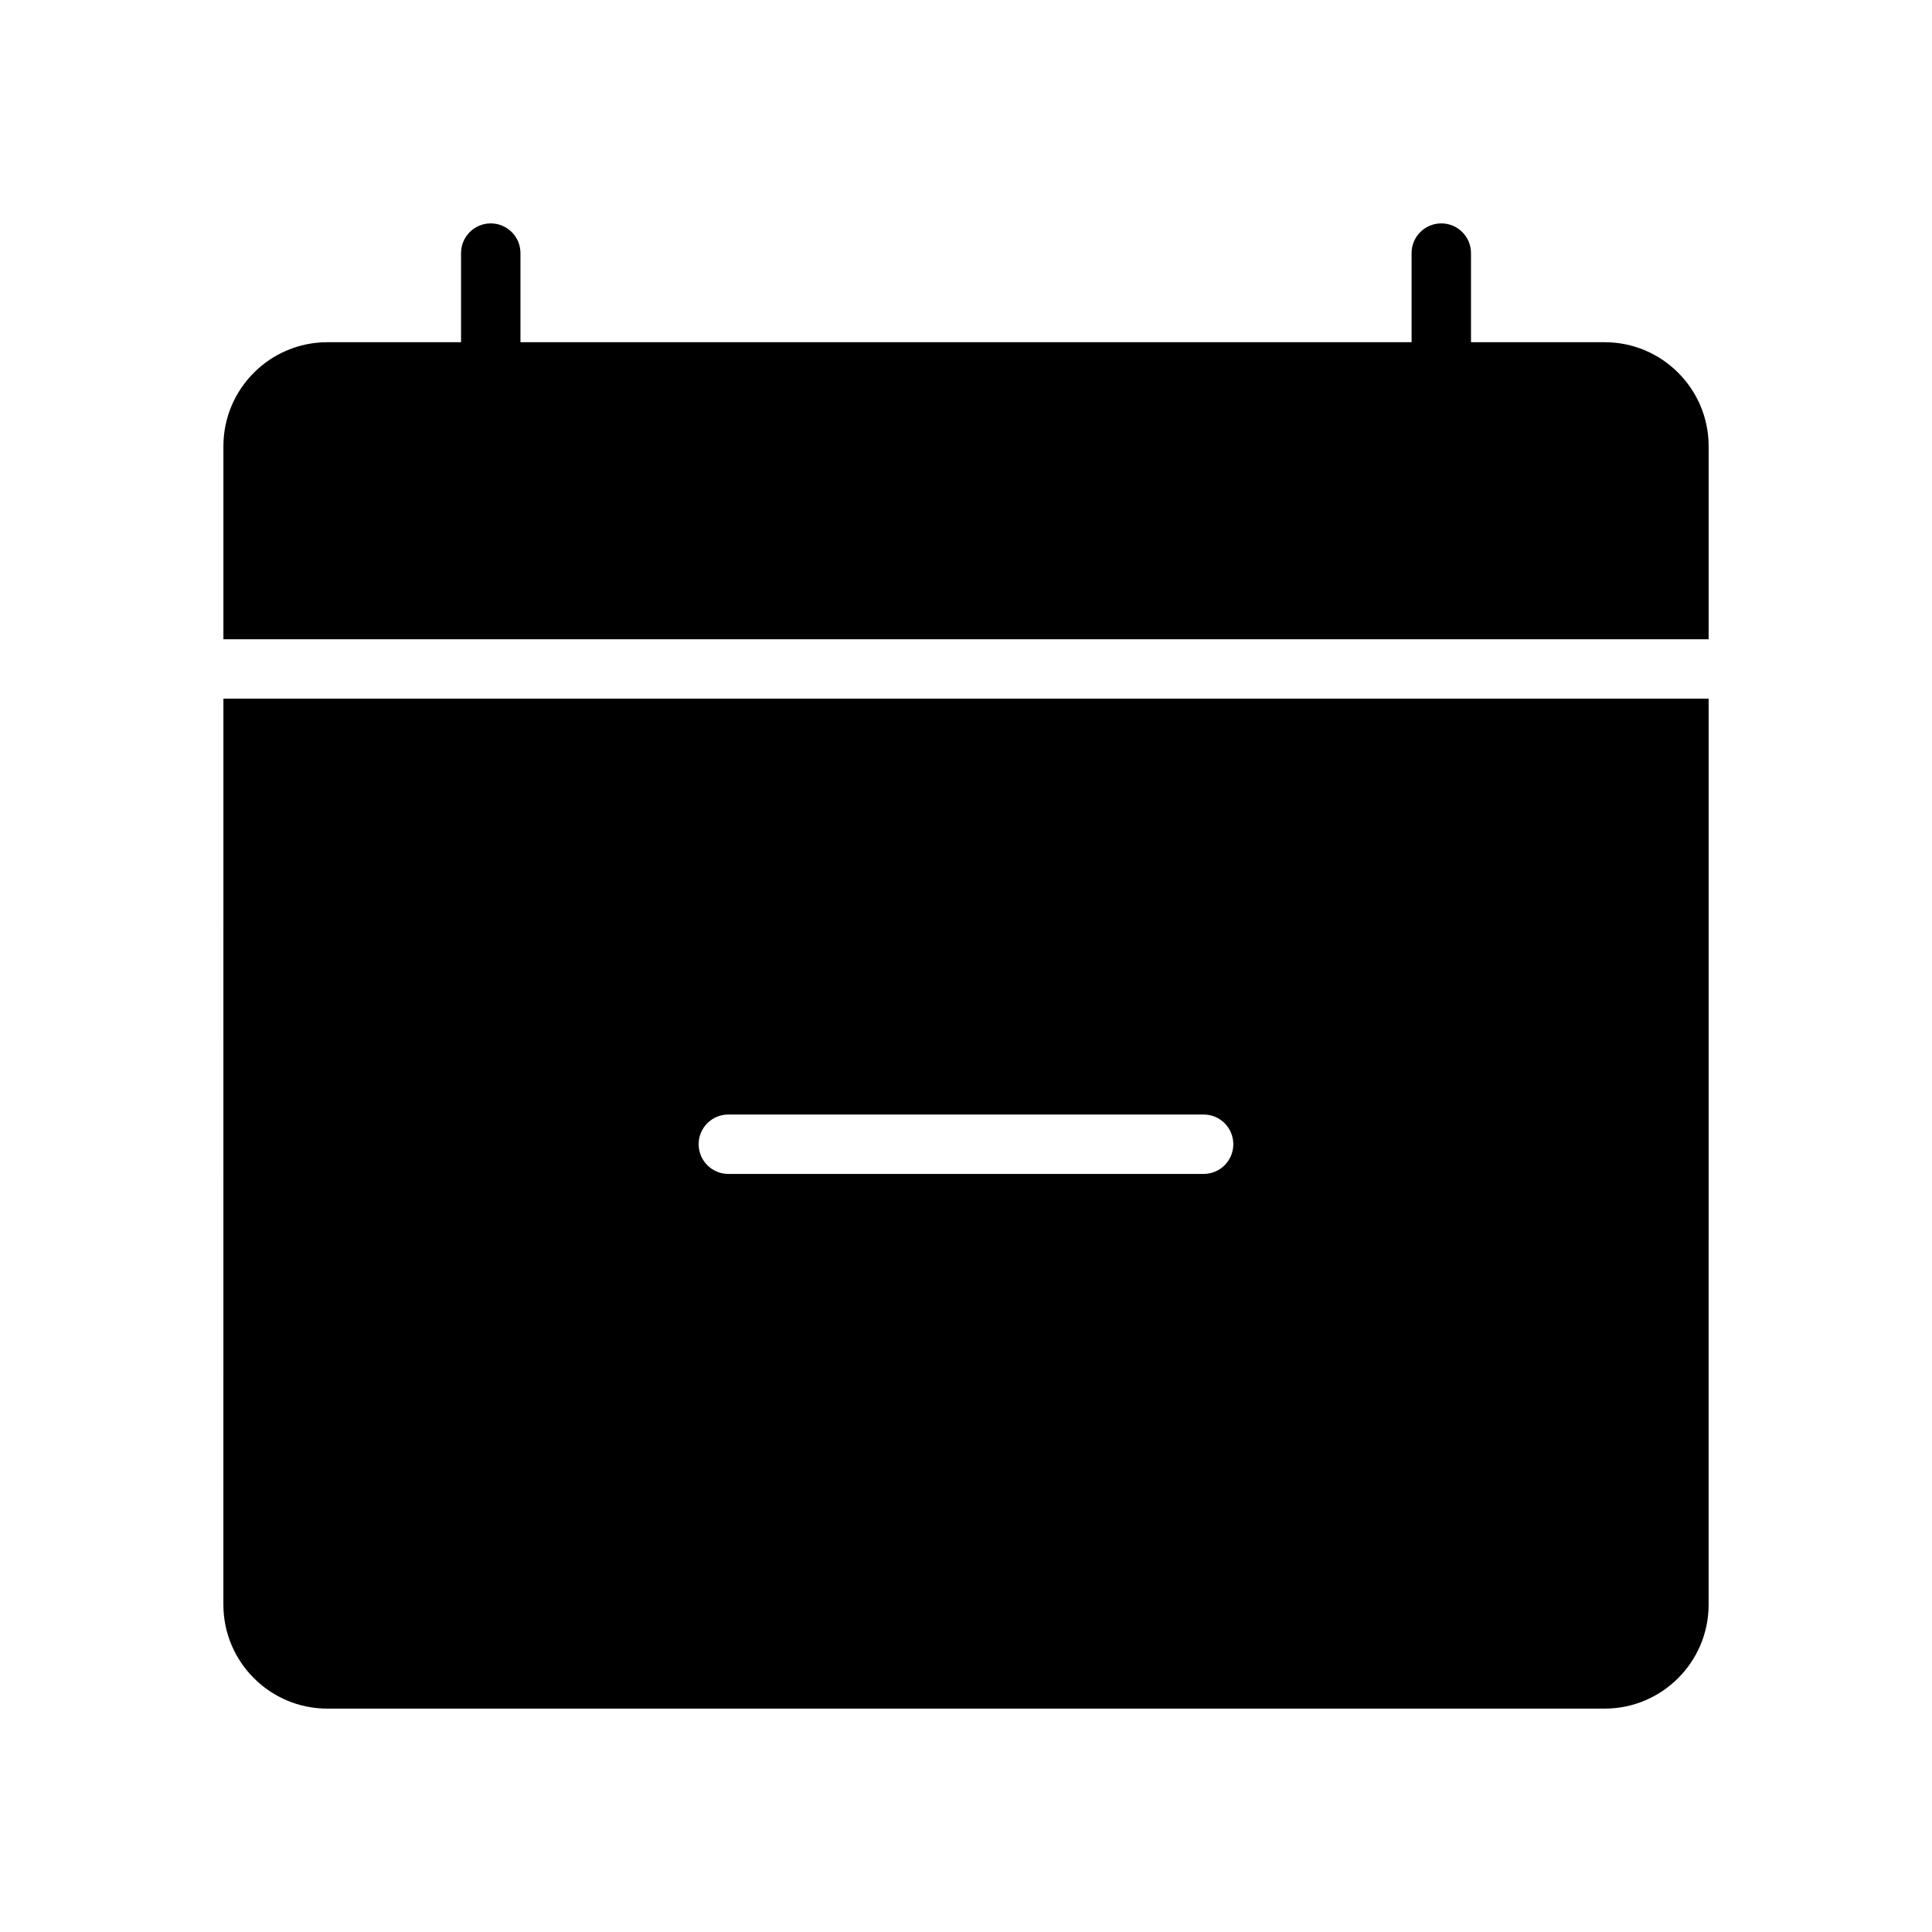
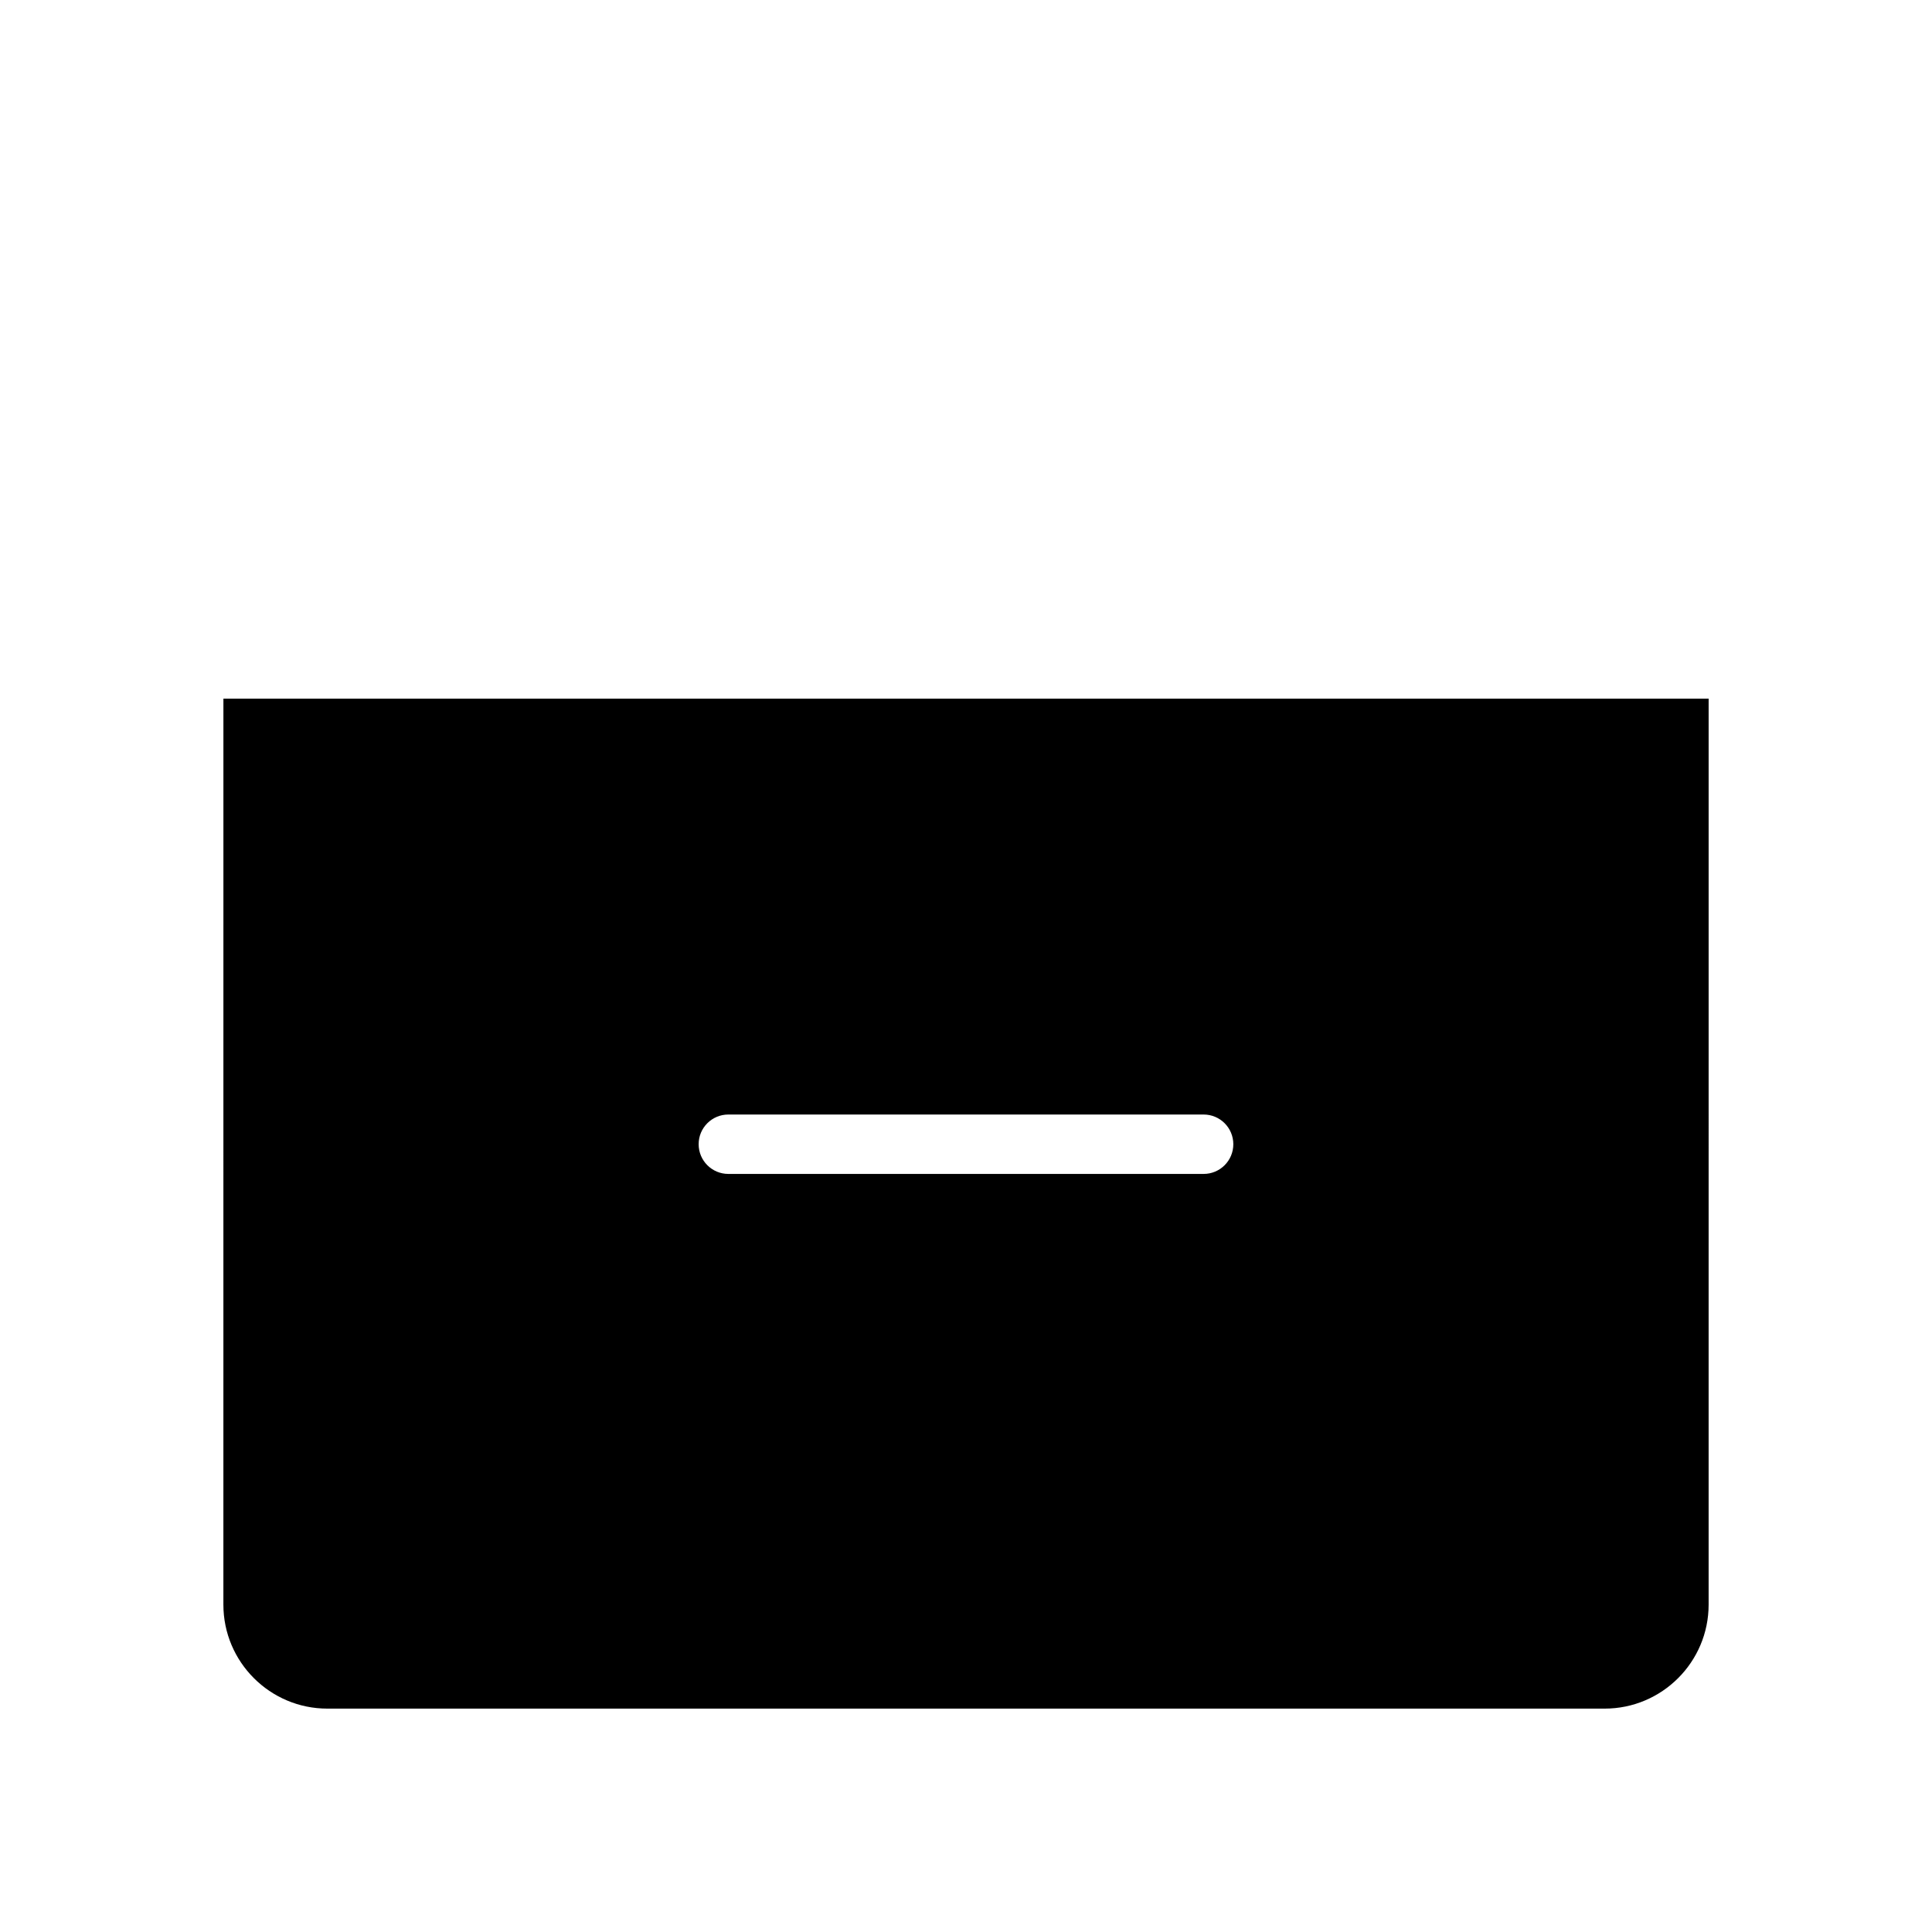
<svg xmlns="http://www.w3.org/2000/svg" fill="#000000" width="800px" height="800px" version="1.1" viewBox="144 144 512 512">
  <g>
    <path d="m203.2 569.25c0 15.191 12.359 27.551 27.551 27.551h338.5c15.191 0 27.551-12.359 27.551-27.551l0.004-240.1h-393.6zm133.82-129.89h125.95c4.352 0 7.871 3.519 7.871 7.871 0 4.352-3.519 7.871-7.871 7.871h-125.95c-4.344 0-7.871-3.519-7.871-7.871-0.004-4.352 3.523-7.871 7.871-7.871z" />
-     <path d="m569.25 234.69h-35.422v-23.617c0-4.344-3.519-7.871-7.871-7.871s-7.871 3.527-7.871 7.871v23.617h-236.16v-23.617c0-4.344-3.519-7.871-7.871-7.871s-7.871 3.527-7.871 7.871v23.617h-35.426c-15.191 0-27.551 12.359-27.551 27.551v51.168h393.6v-51.168c0-15.191-12.359-27.551-27.555-27.551z" />
  </g>
</svg>